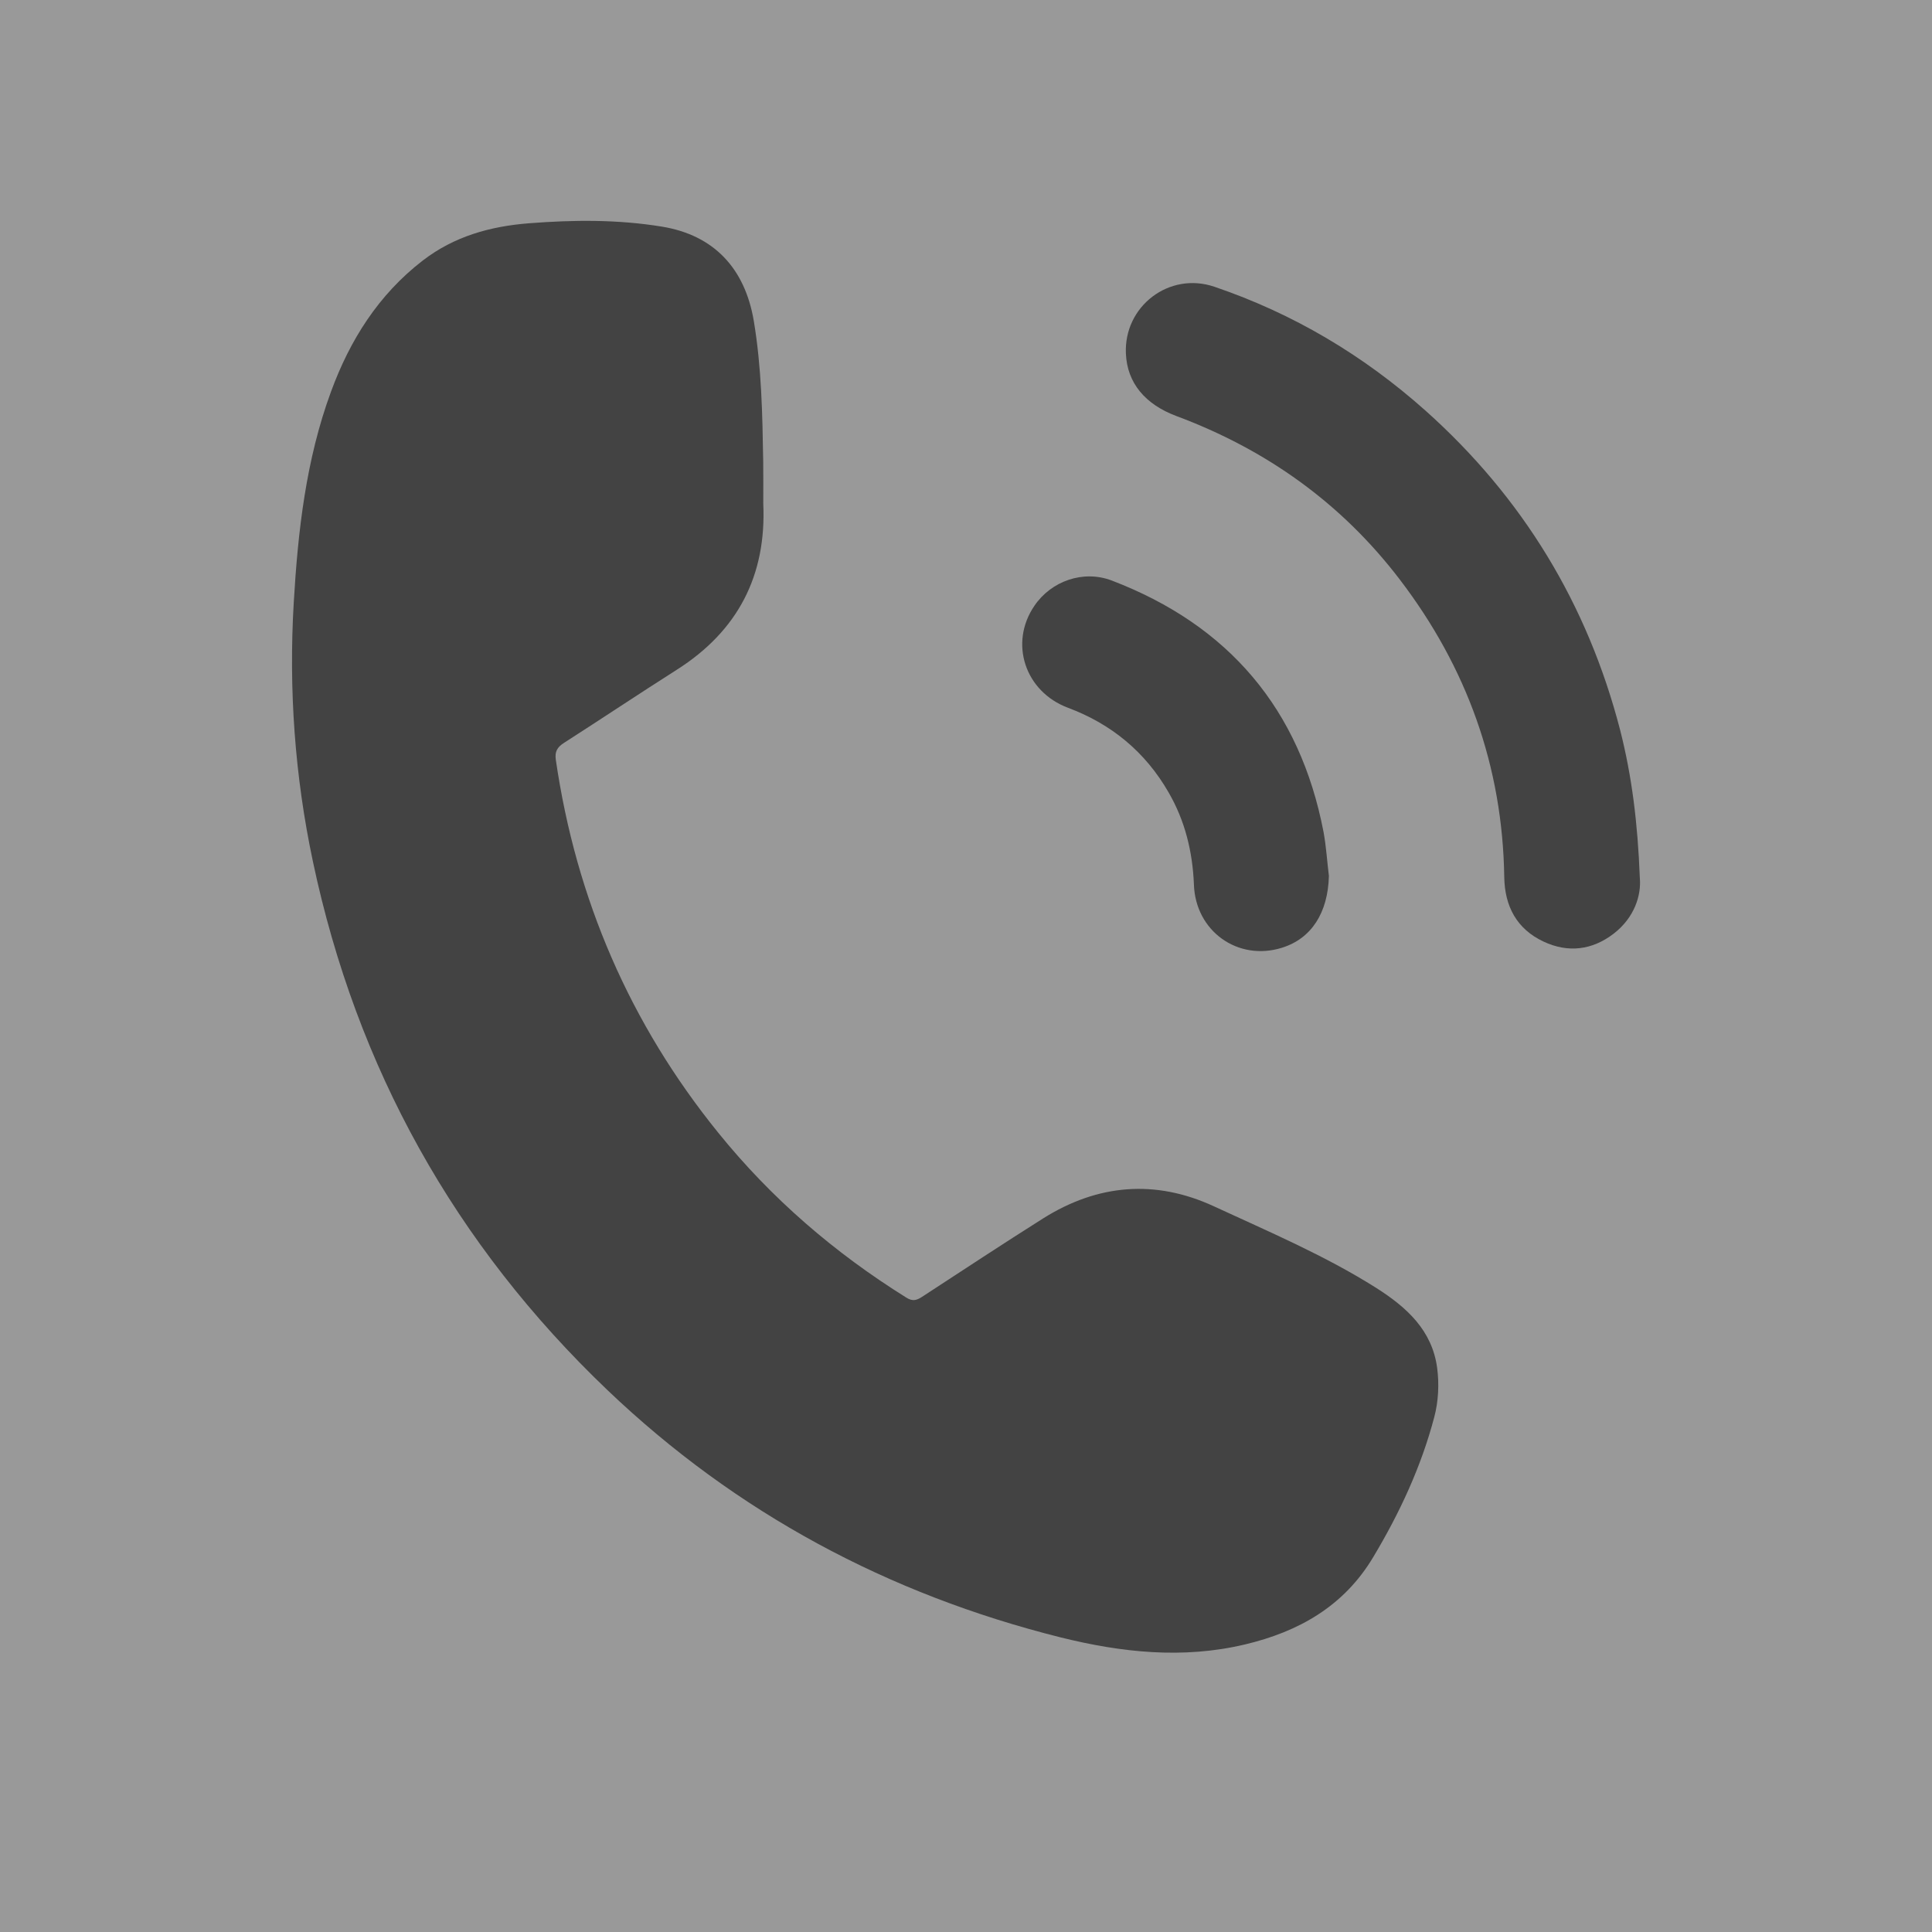
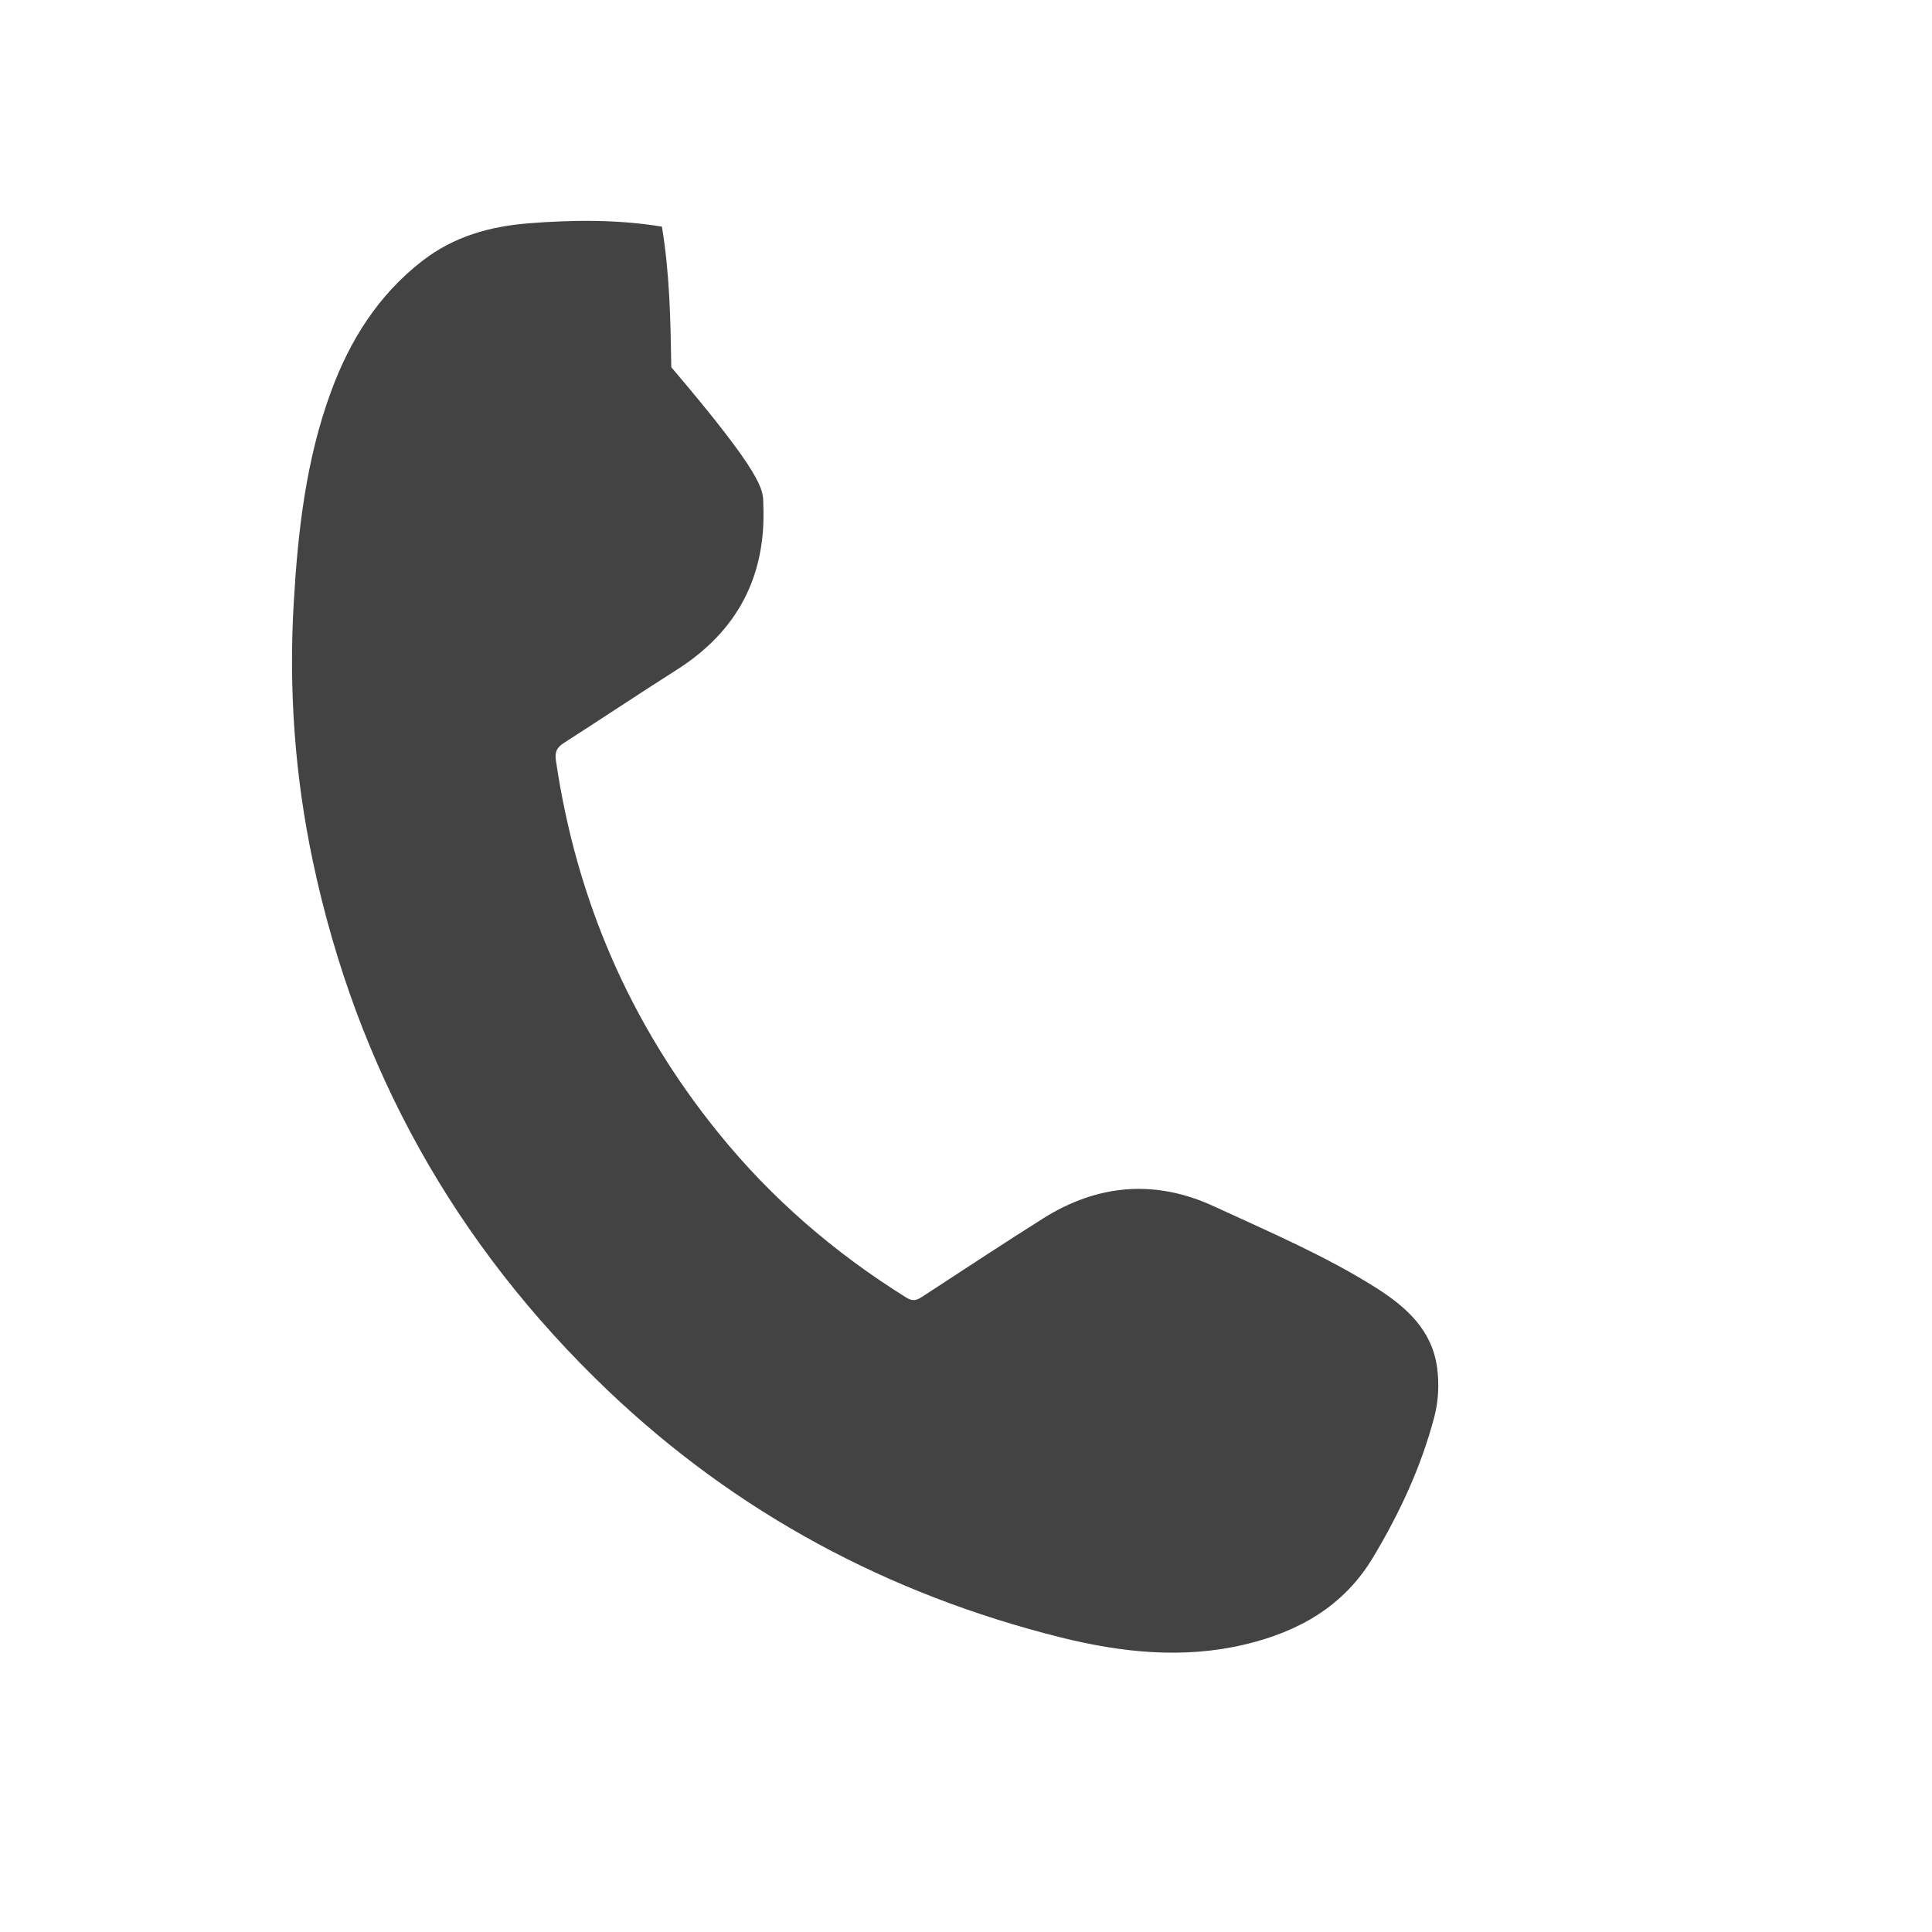
<svg xmlns="http://www.w3.org/2000/svg" version="1.1" id="Livello_1" x="0px" y="0px" width="30px" height="30px" viewBox="0 0 30 30" enable-background="new 0 0 30 30" xml:space="preserve">
-   <rect fill="#999999" width="30" height="30" />
  <g>
-     <path fill="#434343" d="M11.852,7.821c0.051,1.116-0.395,1.977-1.343,2.579c-0.587,0.373-1.166,0.76-1.751,1.135   c-0.106,0.068-0.146,0.137-0.127,0.265c0.315,2.159,1.15,4.095,2.522,5.789c0.825,1.021,1.807,1.866,2.92,2.56   c0.097,0.062,0.161,0.043,0.245-0.012c0.625-0.408,1.25-0.82,1.882-1.219c0.846-0.531,1.737-0.607,2.646-0.188   c0.854,0.395,1.723,0.763,2.523,1.268c0.477,0.303,0.869,0.66,0.947,1.243c0.033,0.249,0.02,0.521-0.045,0.764   c-0.203,0.771-0.537,1.488-0.946,2.171c-0.455,0.764-1.158,1.161-1.994,1.359c-0.963,0.229-1.917,0.125-2.863-0.11   c-2.677-0.67-5.035-1.932-7.033-3.837c-2.371-2.263-3.898-5.003-4.577-8.214c-0.28-1.324-0.376-2.664-0.297-4.013   c0.065-1.113,0.19-2.223,0.579-3.28C5.434,5.28,5.876,4.577,6.564,4.046c0.488-0.376,1.048-0.532,1.65-0.579   c0.69-0.054,1.38-0.06,2.064,0.052c0.81,0.132,1.29,0.651,1.427,1.465c0.121,0.724,0.134,1.453,0.146,2.183   C11.854,7.384,11.852,7.602,11.852,7.821z" />
-     <path fill="#434343" d="M25.463,13.63c0.025,0.271-0.082,0.618-0.406,0.868c-0.334,0.256-0.707,0.302-1.089,0.123   c-0.418-0.196-0.603-0.551-0.61-1.001c-0.026-1.719-0.58-3.254-1.619-4.617c-0.905-1.188-2.075-2.022-3.473-2.543   c-0.486-0.182-0.763-0.515-0.783-0.967c-0.035-0.736,0.672-1.28,1.375-1.04c1.226,0.417,2.313,1.064,3.279,1.925   c1.508,1.348,2.514,3.002,3.021,4.96C25.339,12.05,25.43,12.772,25.463,13.63z" />
-     <path fill="#434343" d="M20.635,13.601c-0.014,0.572-0.27,0.973-0.73,1.116c-0.684,0.213-1.344-0.259-1.366-0.985   c-0.021-0.508-0.138-0.988-0.394-1.429c-0.36-0.626-0.887-1.061-1.562-1.313c-0.668-0.251-0.916-1.005-0.521-1.583   c0.26-0.384,0.758-0.562,1.203-0.392c1.812,0.693,2.92,1.993,3.287,3.905C20.593,13.142,20.607,13.373,20.635,13.601z" />
+     <path fill="#434343" d="M11.852,7.821c0.051,1.116-0.395,1.977-1.343,2.579c-0.587,0.373-1.166,0.76-1.751,1.135   c-0.106,0.068-0.146,0.137-0.127,0.265c0.315,2.159,1.15,4.095,2.522,5.789c0.825,1.021,1.807,1.866,2.92,2.56   c0.097,0.062,0.161,0.043,0.245-0.012c0.625-0.408,1.25-0.82,1.882-1.219c0.846-0.531,1.737-0.607,2.646-0.188   c0.854,0.395,1.723,0.763,2.523,1.268c0.477,0.303,0.869,0.66,0.947,1.243c0.033,0.249,0.02,0.521-0.045,0.764   c-0.203,0.771-0.537,1.488-0.946,2.171c-0.455,0.764-1.158,1.161-1.994,1.359c-0.963,0.229-1.917,0.125-2.863-0.11   c-2.677-0.67-5.035-1.932-7.033-3.837c-2.371-2.263-3.898-5.003-4.577-8.214c-0.28-1.324-0.376-2.664-0.297-4.013   c0.065-1.113,0.19-2.223,0.579-3.28C5.434,5.28,5.876,4.577,6.564,4.046c0.488-0.376,1.048-0.532,1.65-0.579   c0.69-0.054,1.38-0.06,2.064,0.052c0.121,0.724,0.134,1.453,0.146,2.183   C11.854,7.384,11.852,7.602,11.852,7.821z" />
  </g>
</svg>